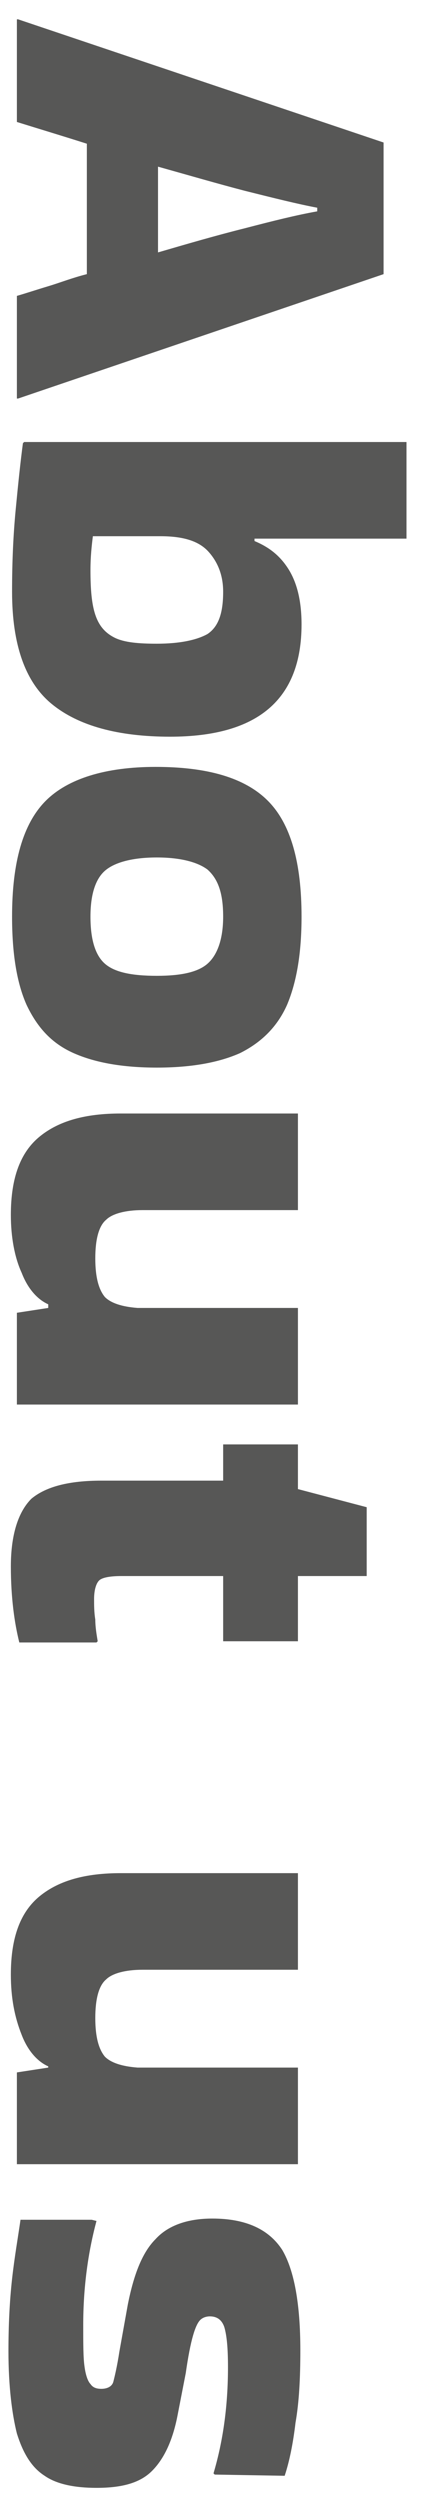
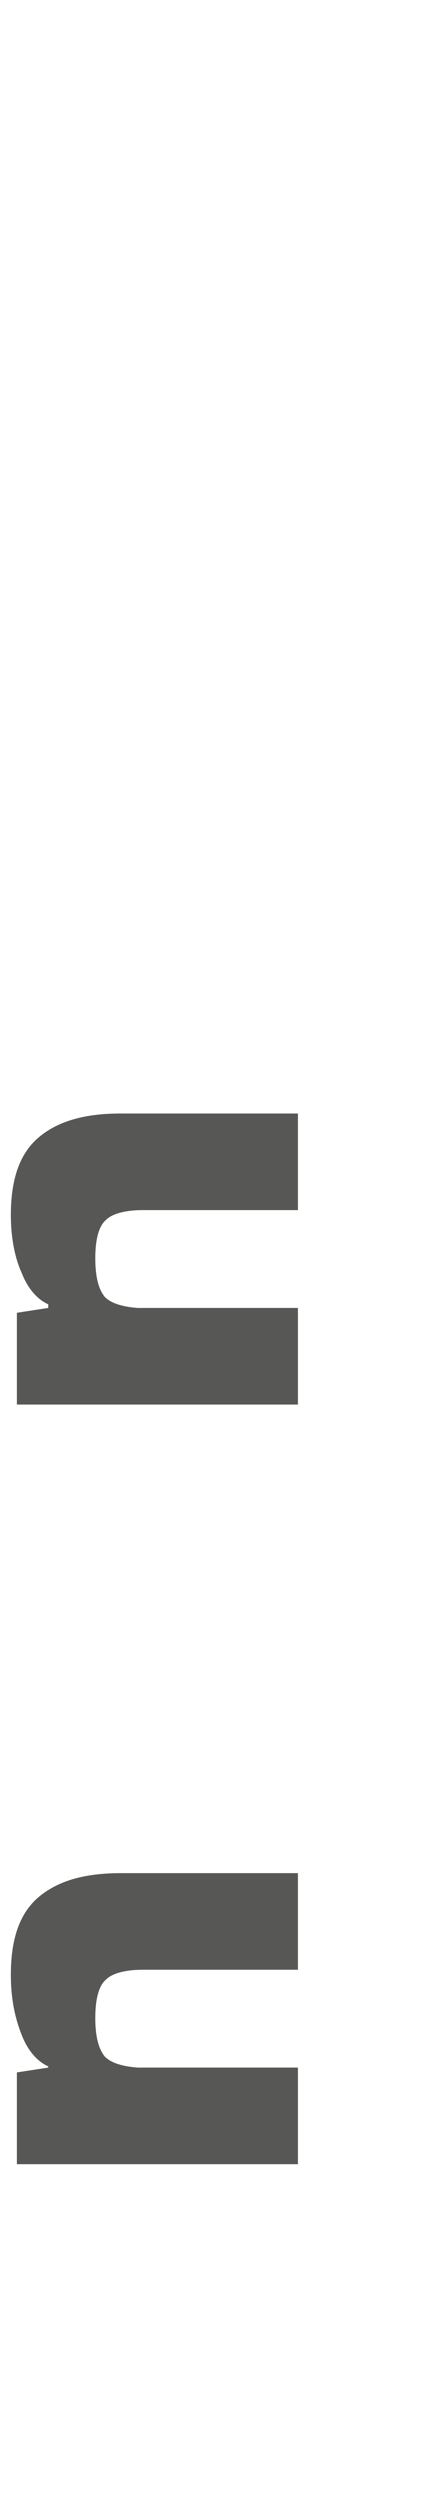
<svg xmlns="http://www.w3.org/2000/svg" version="1.1" id="Layer_1" x="0px" y="0px" viewBox="0 0 35.4 207" style="enable-background:new 0 0 35.4 207;" xml:space="preserve">
  <style type="text/css">
	.st0{fill:#575756;}
</style>
  <g>
-     <path class="st0" d="M1.5,33H1.4v-8.5C2.1,24.3,3,24,4,23.7c1-0.3,2-0.7,3.2-1V11.9c-2.2-0.7-4.2-1.3-5.8-1.8V1.6h0.1l30.3,10.2   v10.9L1.5,33z M26.3,17.2c-1.6-0.3-3.6-0.8-6-1.4c-2.3-0.6-4.7-1.3-7.2-2v7.1c2.4-0.7,4.8-1.4,7.2-2c2.3-0.6,4.3-1.1,6-1.4V17.2z" />
-     <path class="st0" d="M14.1,61c-4.3,0-7.6-0.9-9.8-2.7c-2.2-1.8-3.3-4.9-3.3-9.3c0-2.5,0.1-4.7,0.3-6.8c0.2-2.1,0.4-4,0.6-5.5   l0.1-0.1h31.7v8H21.1v0.2c1.2,0.5,2.1,1.2,2.8,2.3c0.7,1.1,1.1,2.6,1.1,4.6C25,57.9,21.4,61,14.1,61z M13.3,44.4H7.7   c-0.1,0.8-0.2,1.7-0.2,2.8c0,1.6,0.1,2.8,0.4,3.7c0.3,0.9,0.8,1.5,1.6,1.9c0.8,0.4,2,0.5,3.5,0.5c1.9,0,3.3-0.3,4.2-0.8   c0.9-0.6,1.3-1.7,1.3-3.5c0-1.3-0.4-2.4-1.2-3.3C16.5,44.8,15.2,44.4,13.3,44.4z" />
-     <path class="st0" d="M12.9,63.5c4.3,0,7.4,0.9,9.3,2.8c1.9,1.9,2.8,5.1,2.8,9.6c0,3-0.4,5.4-1.2,7.3c-0.8,1.8-2.1,3.1-3.9,4   c-1.8,0.8-4.1,1.2-6.9,1.2c-2.8,0-5.1-0.4-6.9-1.2c-1.8-0.8-3-2.1-3.9-4c-0.8-1.8-1.2-4.2-1.2-7.3c0-4.5,0.9-7.7,2.8-9.6   C5.6,64.5,8.7,63.5,12.9,63.5z M7.5,75.9c0,1.9,0.4,3.2,1.2,3.9c0.8,0.7,2.2,1,4.3,1c2,0,3.4-0.3,4.2-1c0.8-0.7,1.3-2,1.3-3.9   c0-1.9-0.4-3.1-1.3-3.9C16.4,71.4,15,71,13,71c-2,0-3.5,0.4-4.3,1.1C7.9,72.8,7.5,74.1,7.5,75.9z" />
    <path class="st0" d="M0.9,100.6c0-3.1,0.8-5.2,2.4-6.5c1.6-1.3,3.8-1.9,6.7-1.9h14.7v8l-12.9,0c-1.4,0-2.5,0.3-3,0.8   c-0.6,0.5-0.9,1.6-0.9,3.2c0,1.6,0.3,2.6,0.8,3.2c0.5,0.5,1.4,0.8,2.7,0.9h13.3v8H1.4v-7.6l2.6-0.4V108c-0.9-0.4-1.7-1.3-2.2-2.6   C1.2,104.1,0.9,102.4,0.9,100.6z" />
-     <path class="st0" d="M8.4,122.6h10.1v-3h6.2v3.7l5.7,1.5v5.7h-5.7v5.4h-6.2v-5.4h-8.4c-0.9,0-1.5,0.1-1.8,0.3   c-0.3,0.2-0.5,0.8-0.5,1.6c0,0.5,0,1.1,0.1,1.7c0,0.6,0.1,1.2,0.2,1.8l-0.1,0.1H1.6c-0.4-1.6-0.7-3.7-0.7-6.3   c0-2.6,0.6-4.5,1.7-5.6C3.8,123.1,5.7,122.6,8.4,122.6z" />
    <path class="st0" d="M0.9,163.5c0-3.1,0.8-5.2,2.4-6.5c1.6-1.3,3.8-1.9,6.7-1.9h14.7v8l-12.9,0c-1.4,0-2.5,0.3-3,0.8   c-0.6,0.5-0.9,1.6-0.9,3.2c0,1.6,0.3,2.6,0.8,3.2c0.5,0.5,1.4,0.8,2.7,0.9h13.3v8H1.4v-7.6l2.6-0.4v-0.1c-0.9-0.4-1.7-1.3-2.2-2.6   C1.2,167,0.9,165.4,0.9,163.5z" />
-     <path class="st0" d="M8,183.9c-0.7,2.6-1.1,5.5-1.1,8.6c0,1.5,0,2.7,0.1,3.4c0.1,0.8,0.3,1.3,0.5,1.5c0.2,0.3,0.5,0.4,0.9,0.4   c0.5,0,0.9-0.2,1-0.6c0.1-0.4,0.3-1.2,0.5-2.5l0.7-3.9c0.5-2.5,1.2-4.3,2.3-5.4c1-1.1,2.6-1.7,4.7-1.7c2.8,0,4.7,0.9,5.8,2.6   c1,1.7,1.5,4.5,1.5,8.3c0,2.3-0.1,4.3-0.4,6c-0.2,1.7-0.5,3.2-0.9,4.4l-5.8-0.1l-0.1-0.1c0.8-2.7,1.2-5.6,1.2-8.8   c0-1.6-0.1-2.6-0.3-3.3c-0.2-0.6-0.6-0.9-1.2-0.9c-0.3,0-0.6,0.1-0.8,0.3c-0.2,0.2-0.4,0.6-0.6,1.3c-0.2,0.7-0.4,1.7-0.6,3.1   l-0.7,3.6c-0.4,2-1.1,3.5-2.1,4.5s-2.5,1.4-4.6,1.4c-1.8,0-3.3-0.3-4.3-1c-1.1-0.7-1.8-1.9-2.3-3.5c-0.4-1.6-0.7-3.9-0.7-6.8   c0-2.2,0.1-4.2,0.3-6c0.2-1.8,0.5-3.5,0.7-4.9h5.9L8,183.9z" />
  </g>
</svg>